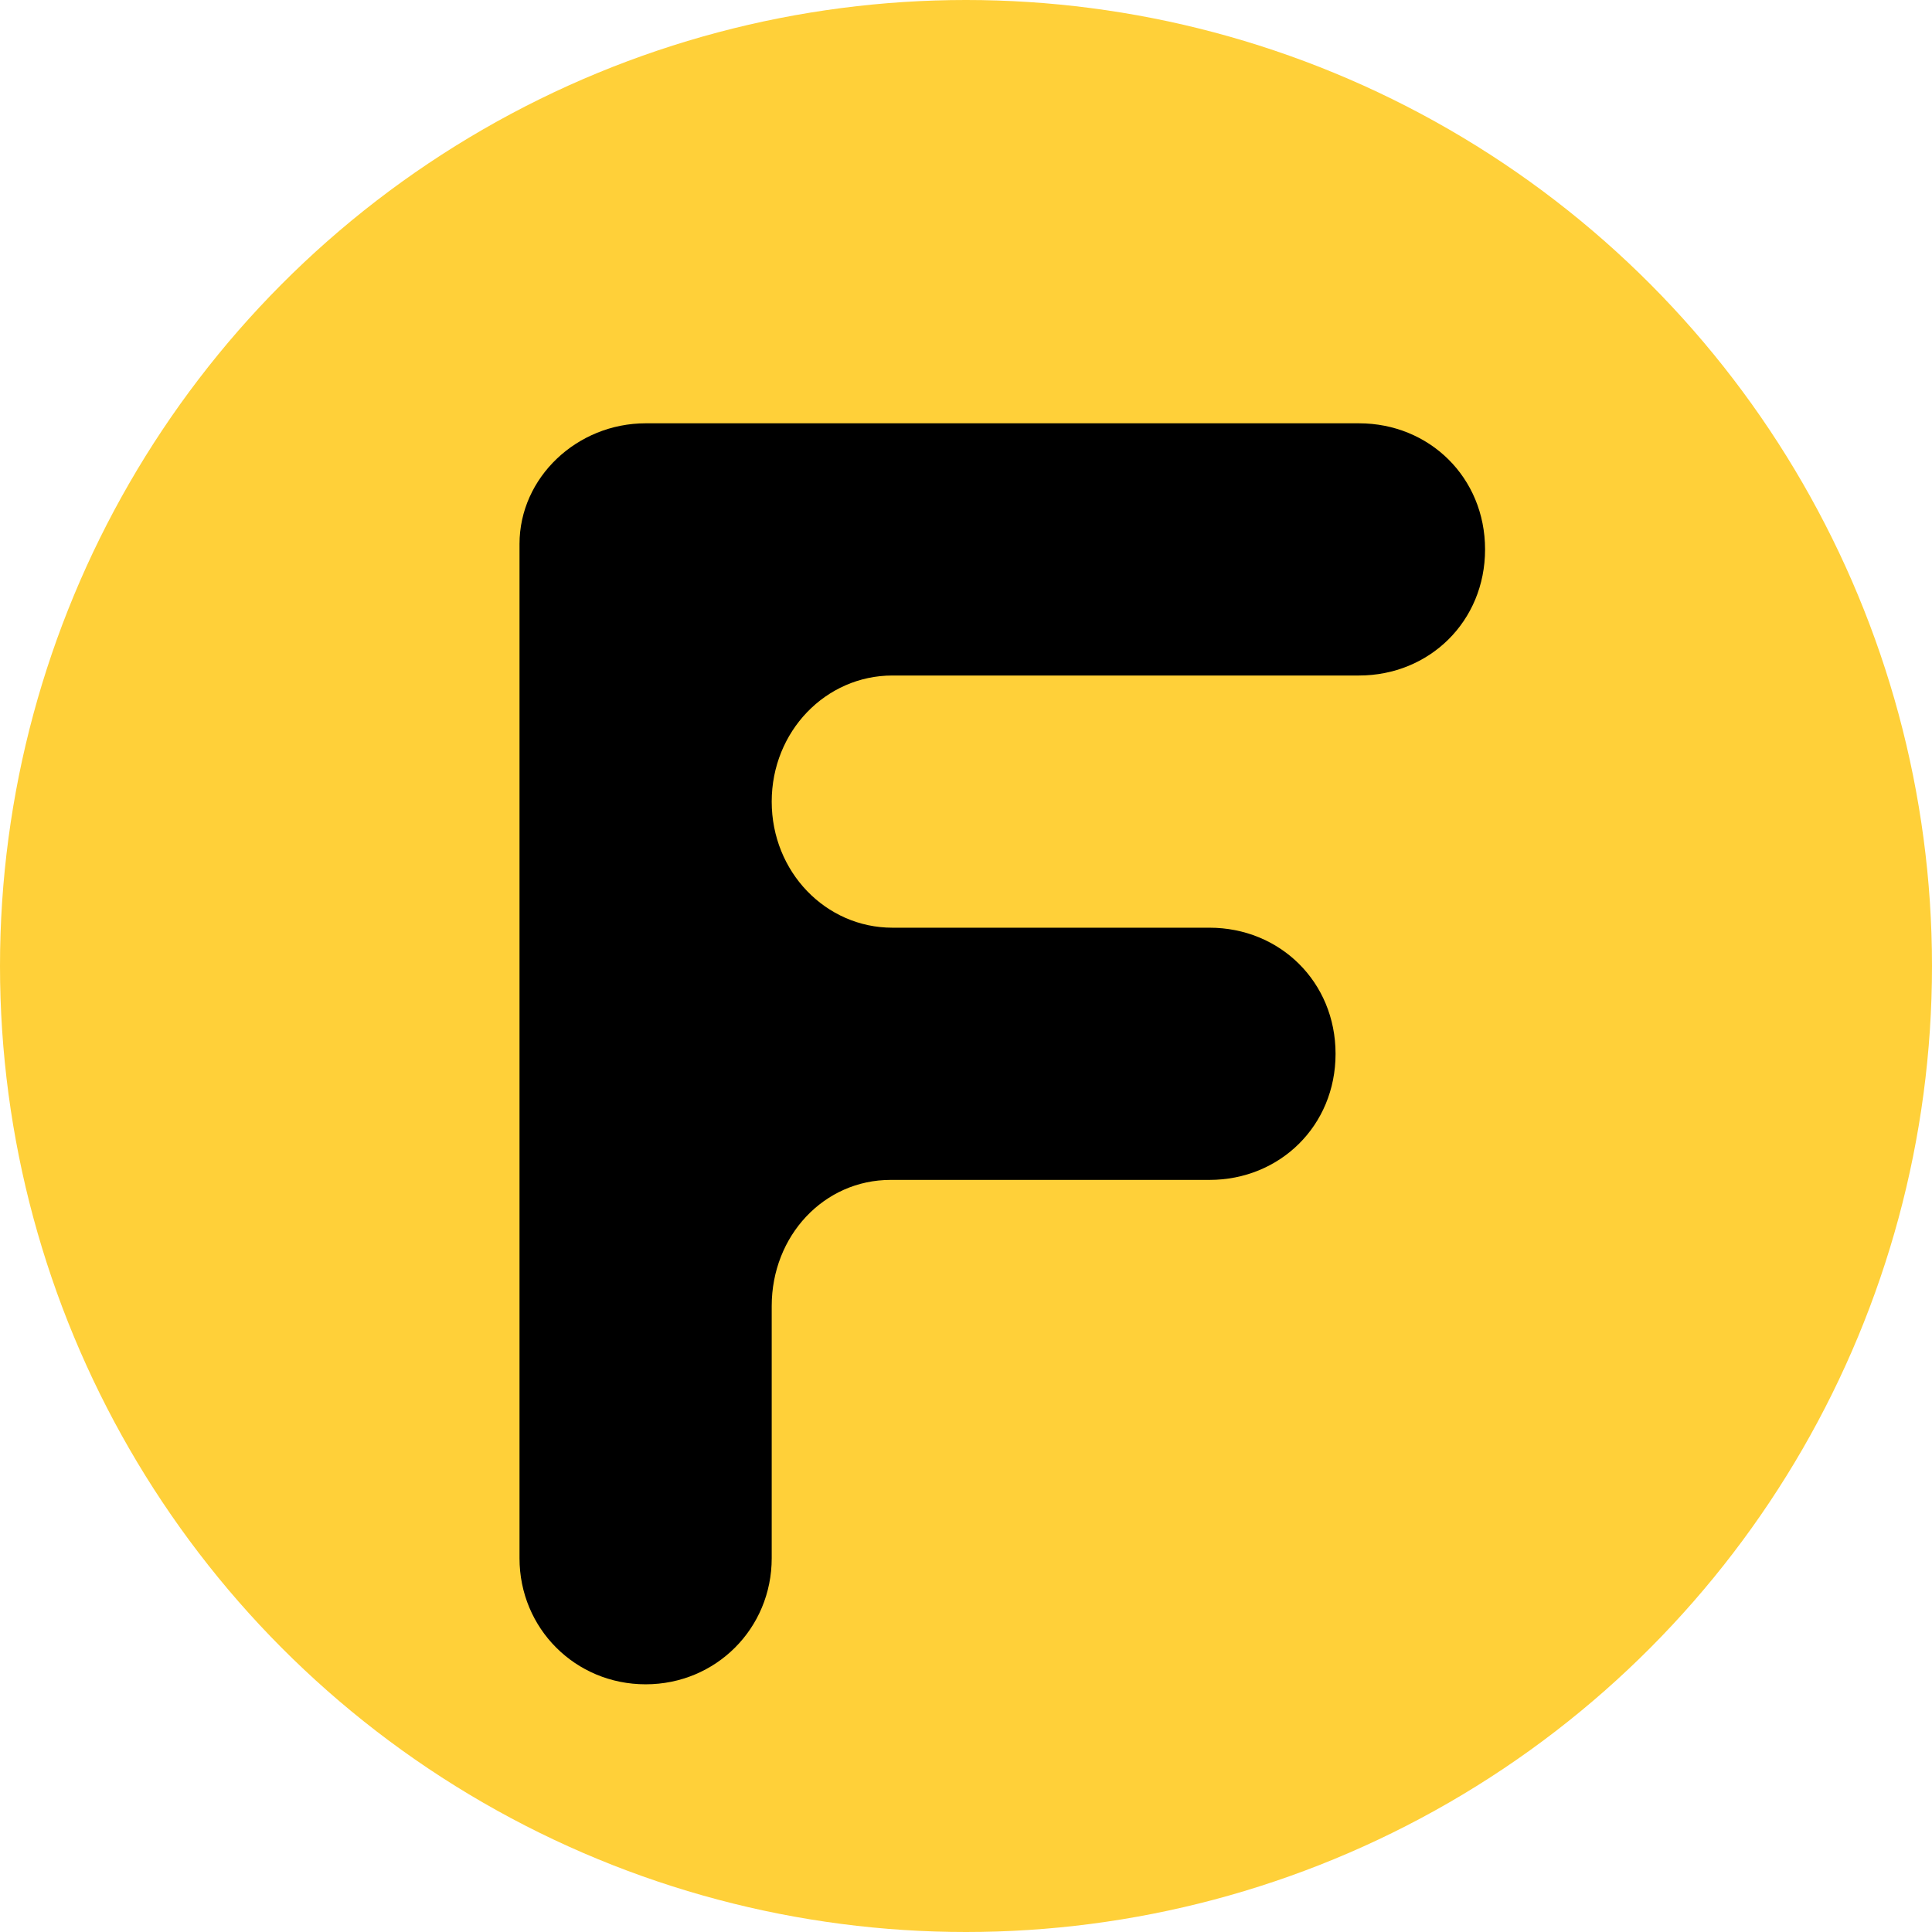
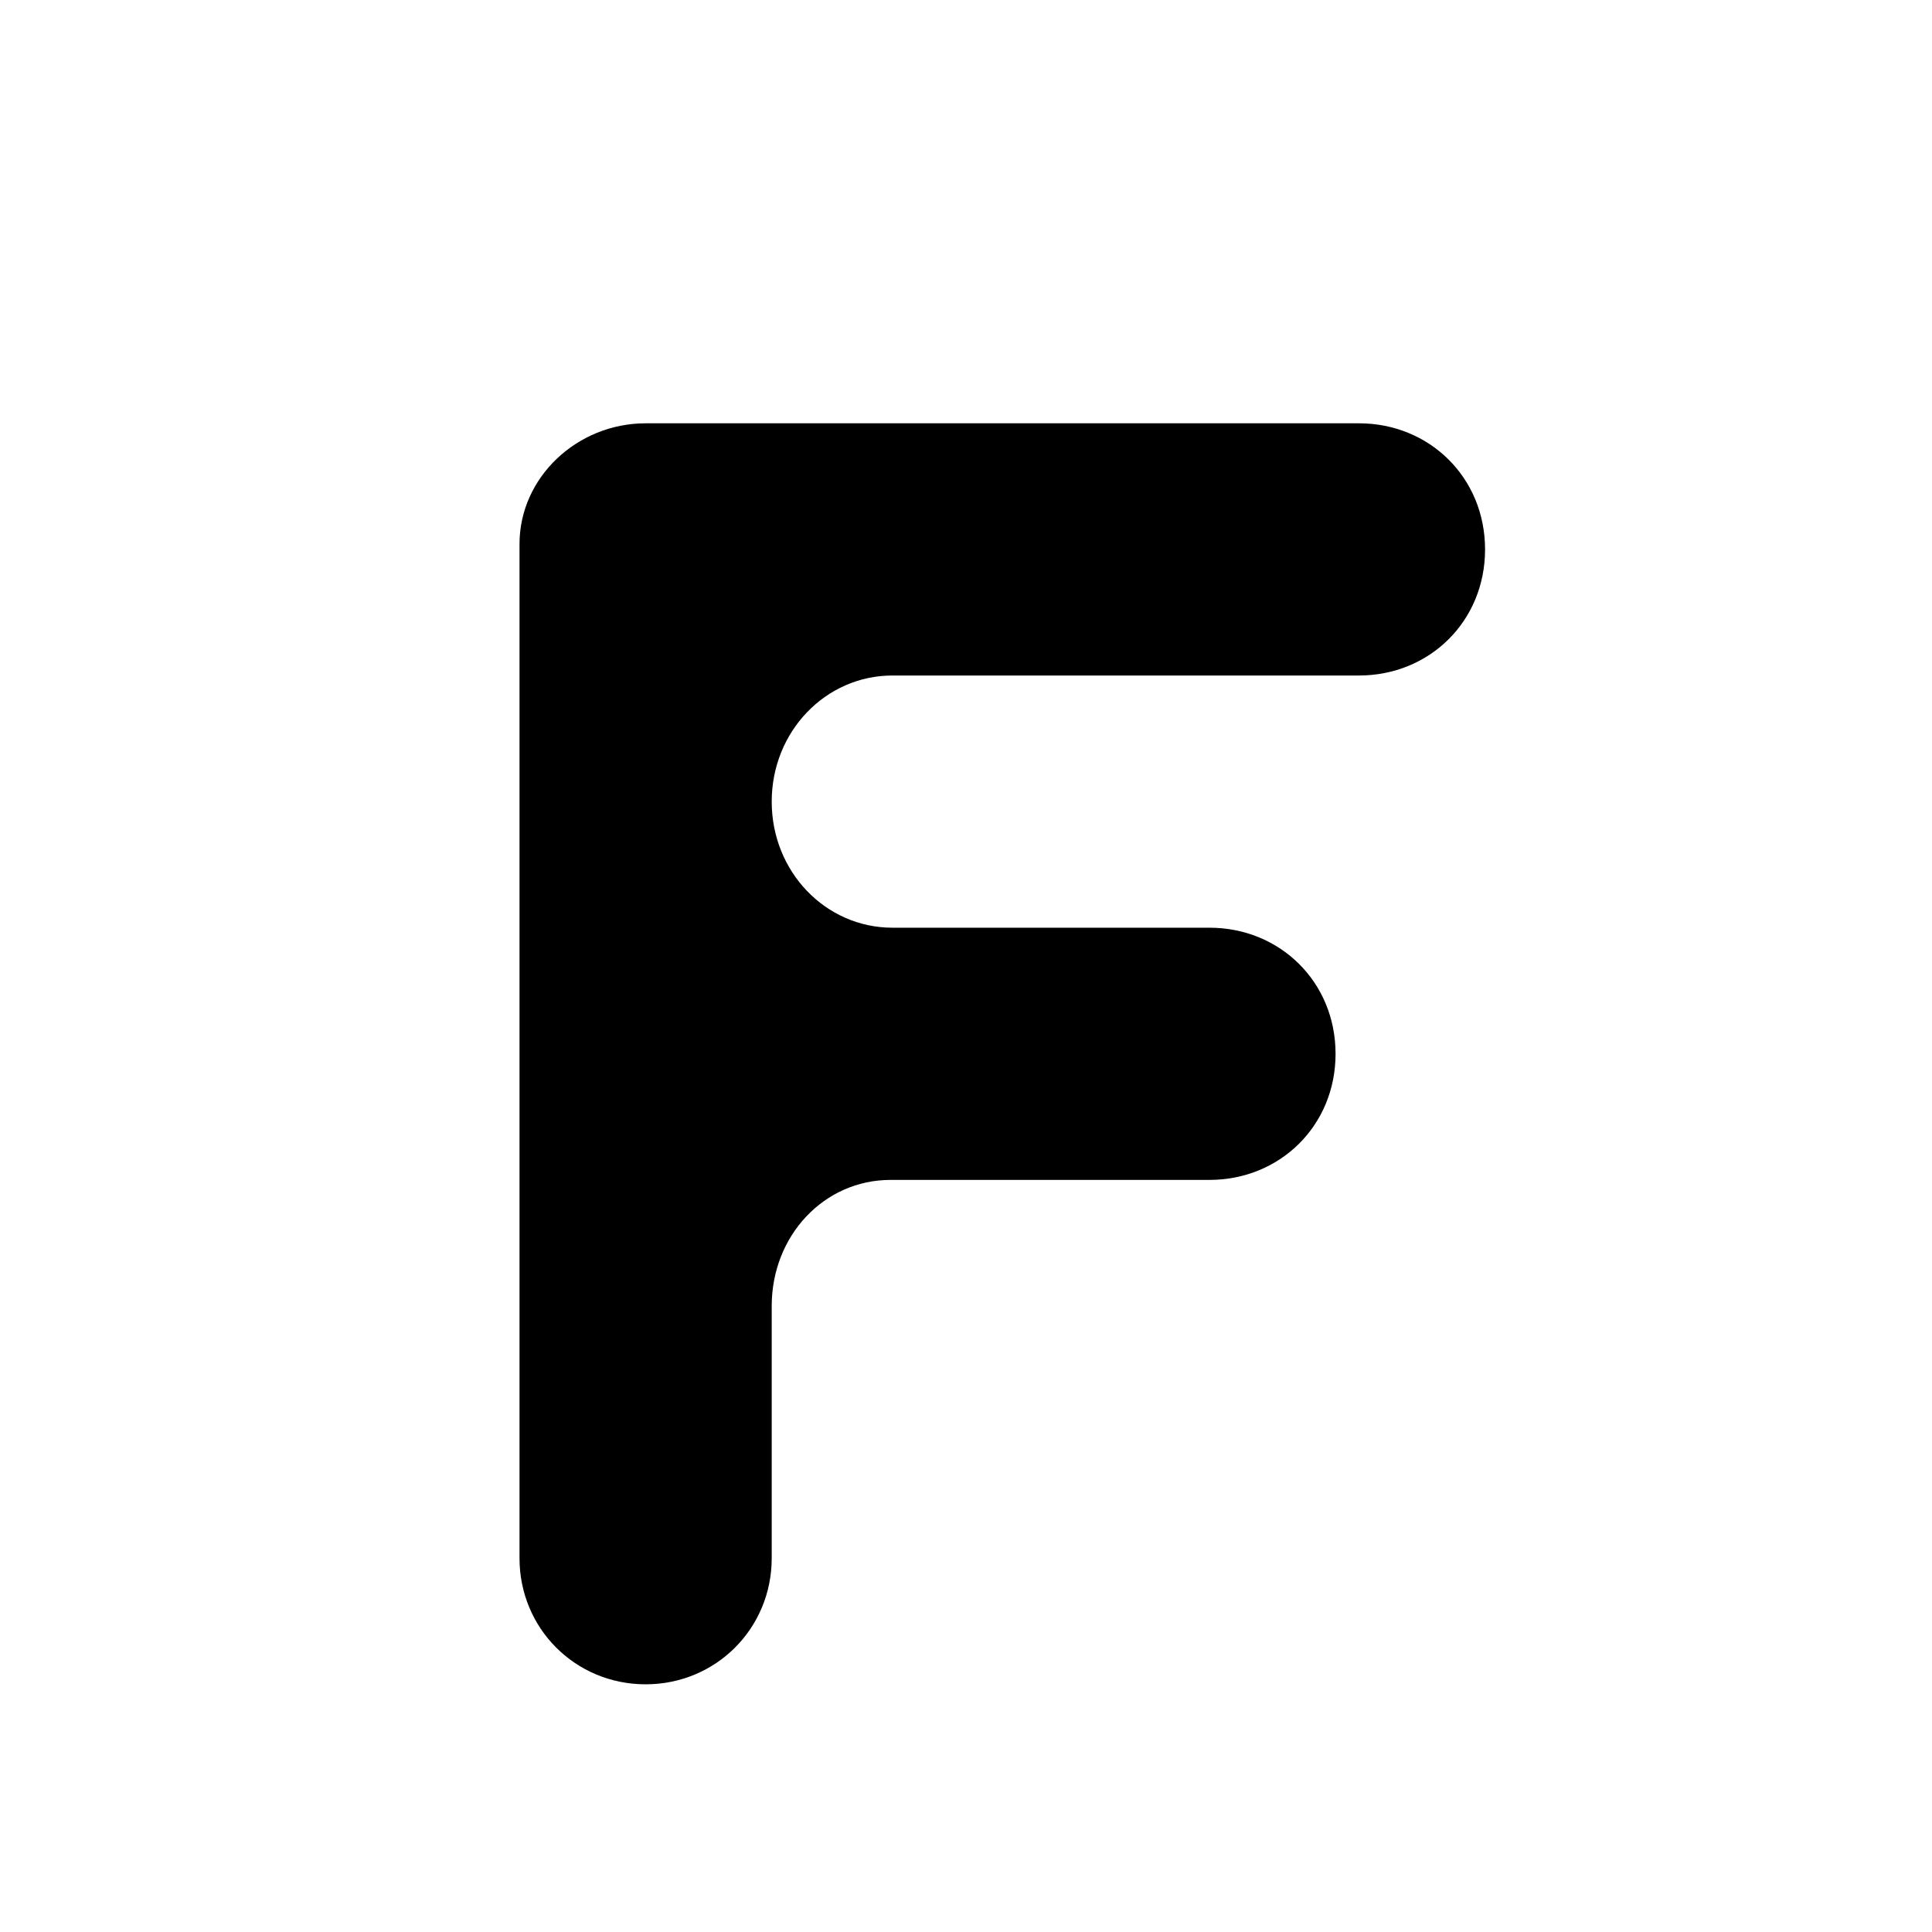
<svg xmlns="http://www.w3.org/2000/svg" width="39" height="39" viewBox="0 0 39 39" fill="none">
-   <circle cx="19.5" cy="19.5" r="19.5" fill="#FFD039" />
  <path d="M13.033 34C11.614 34 10.487 32.873 10.487 31.454V10.982C10.487 9.636 11.651 8.545 13.033 8.545H27.433C28.851 8.545 29.978 9.636 29.978 11.091C29.978 12.546 28.851 13.636 27.433 13.636H18.015C16.669 13.636 15.578 14.764 15.578 16.182C15.578 17.6 16.669 18.727 18.015 18.727H24.415C25.833 18.727 26.96 19.818 26.96 21.273C26.96 22.727 25.833 23.818 24.415 23.818H17.978C16.633 23.818 15.578 24.945 15.578 26.364V31.454C15.578 32.873 14.451 34 13.033 34Z" fill="black" />
</svg>